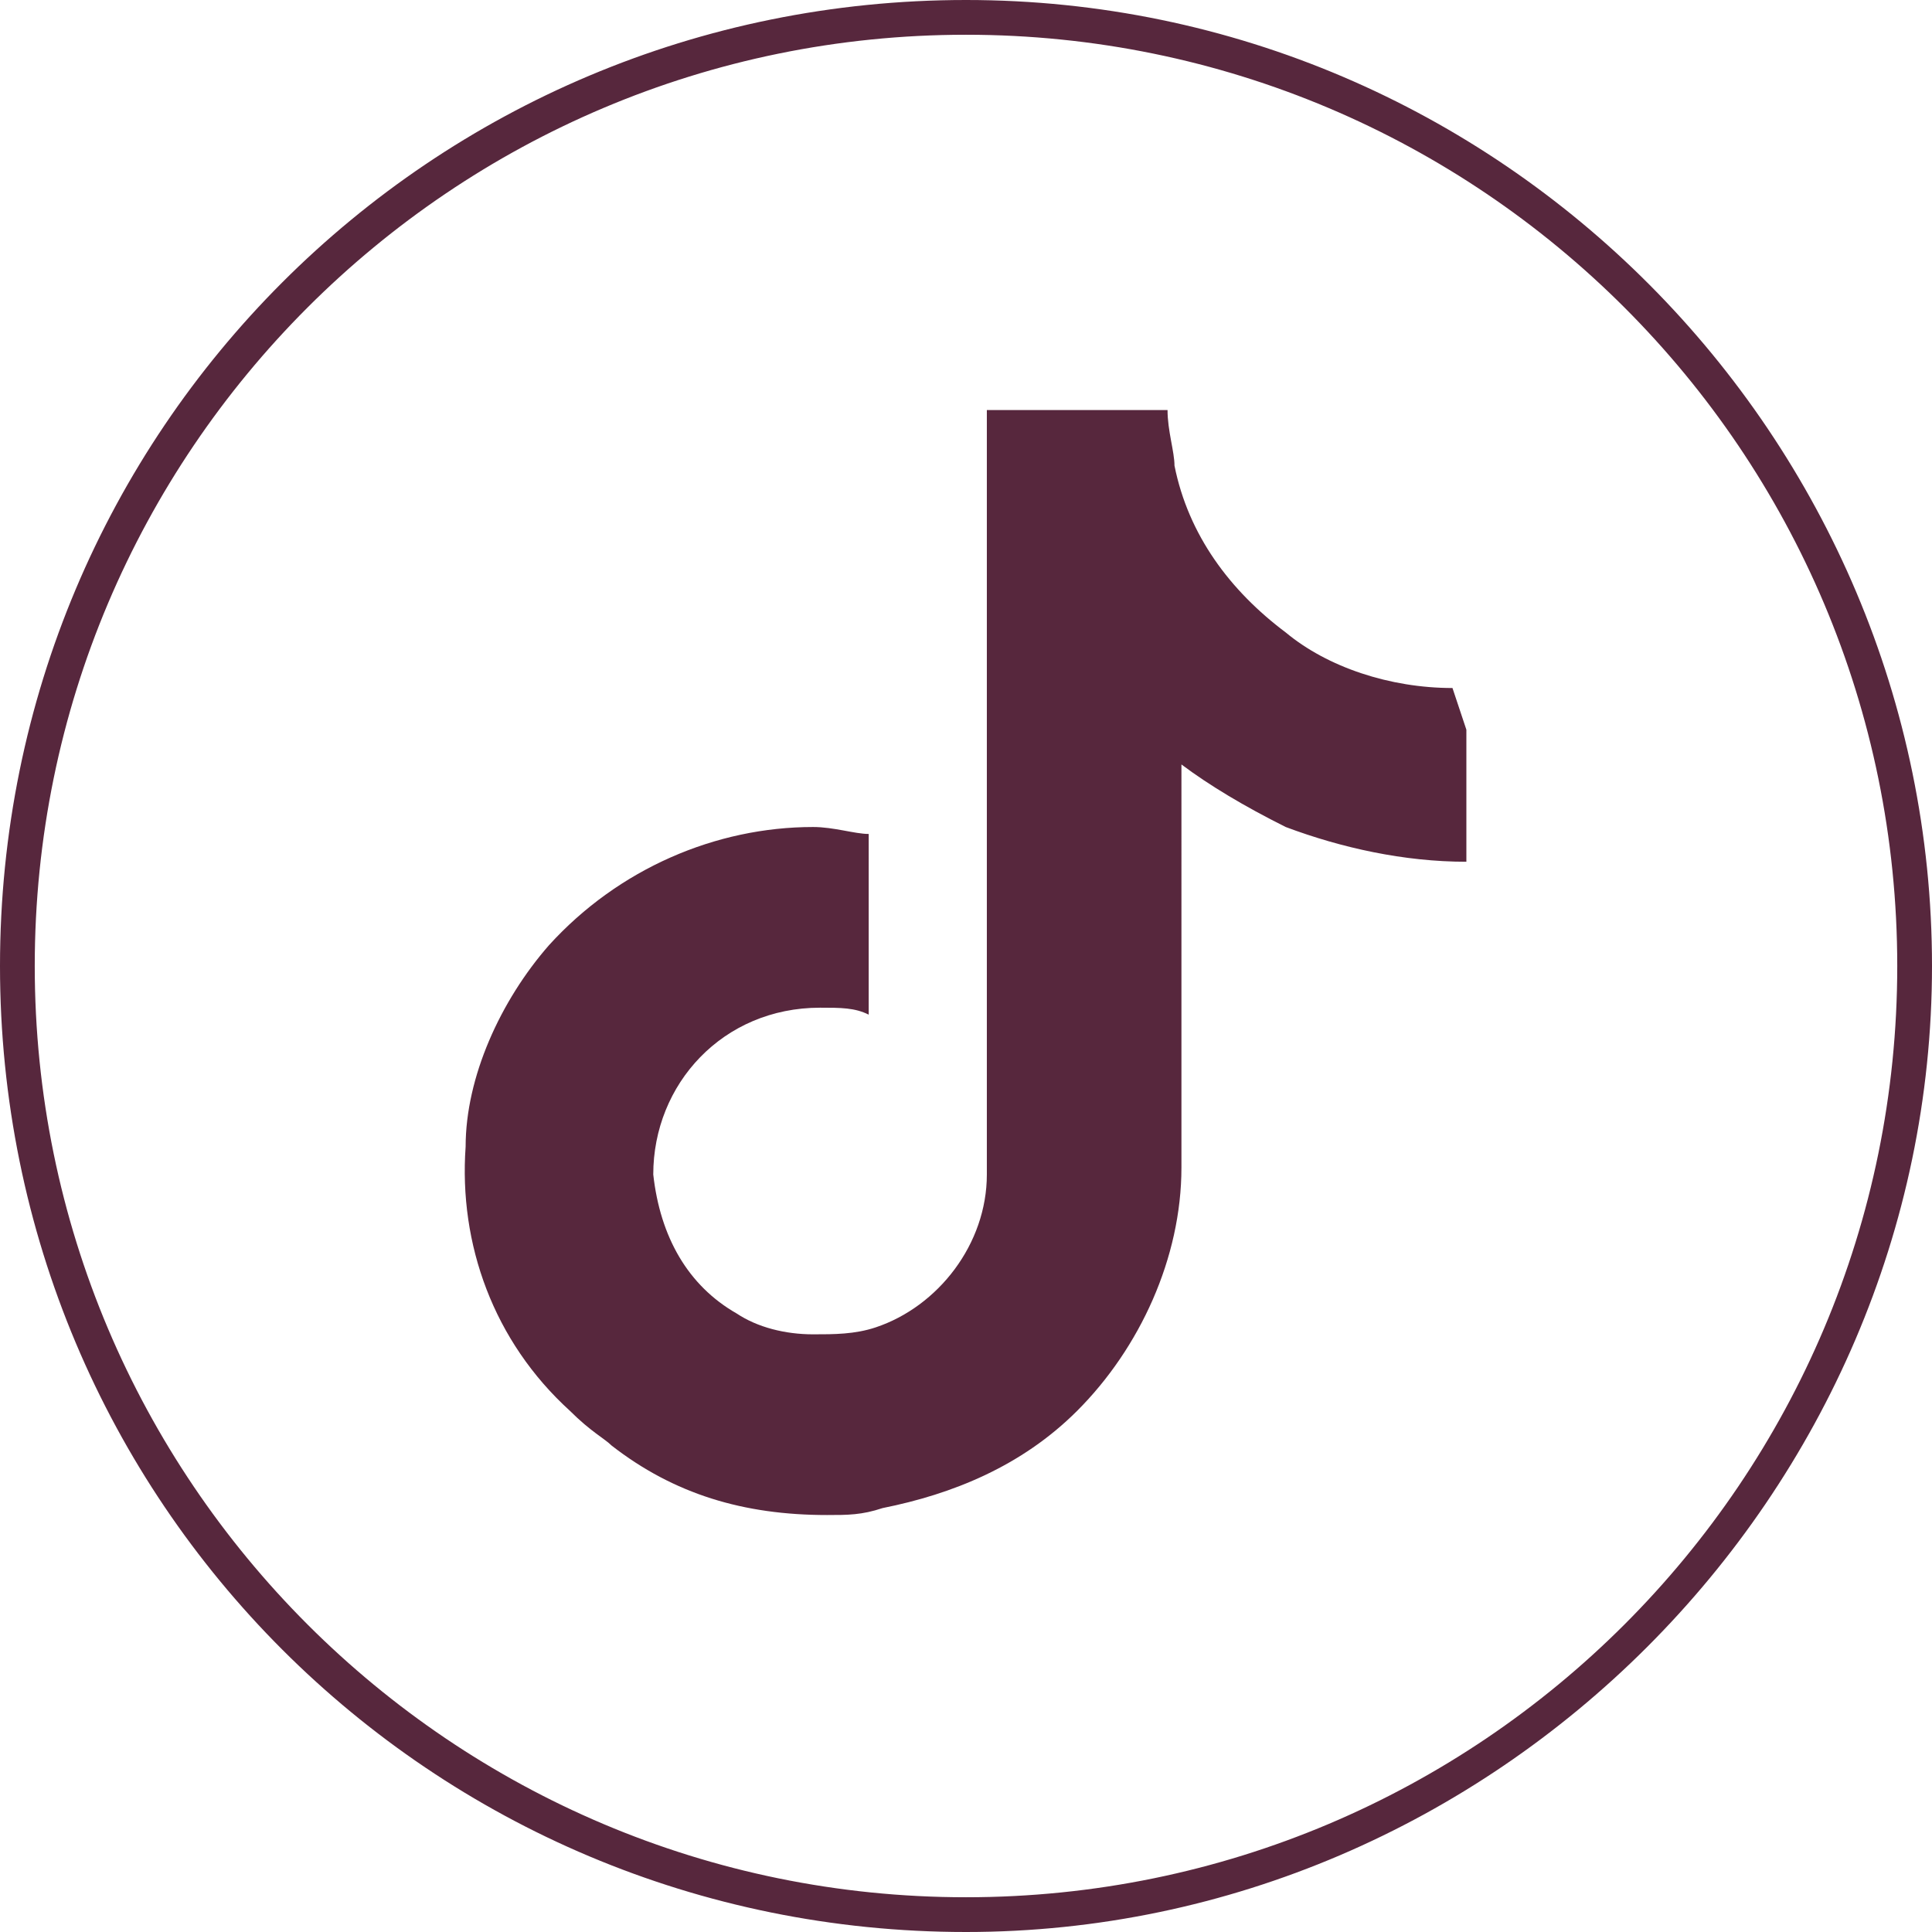
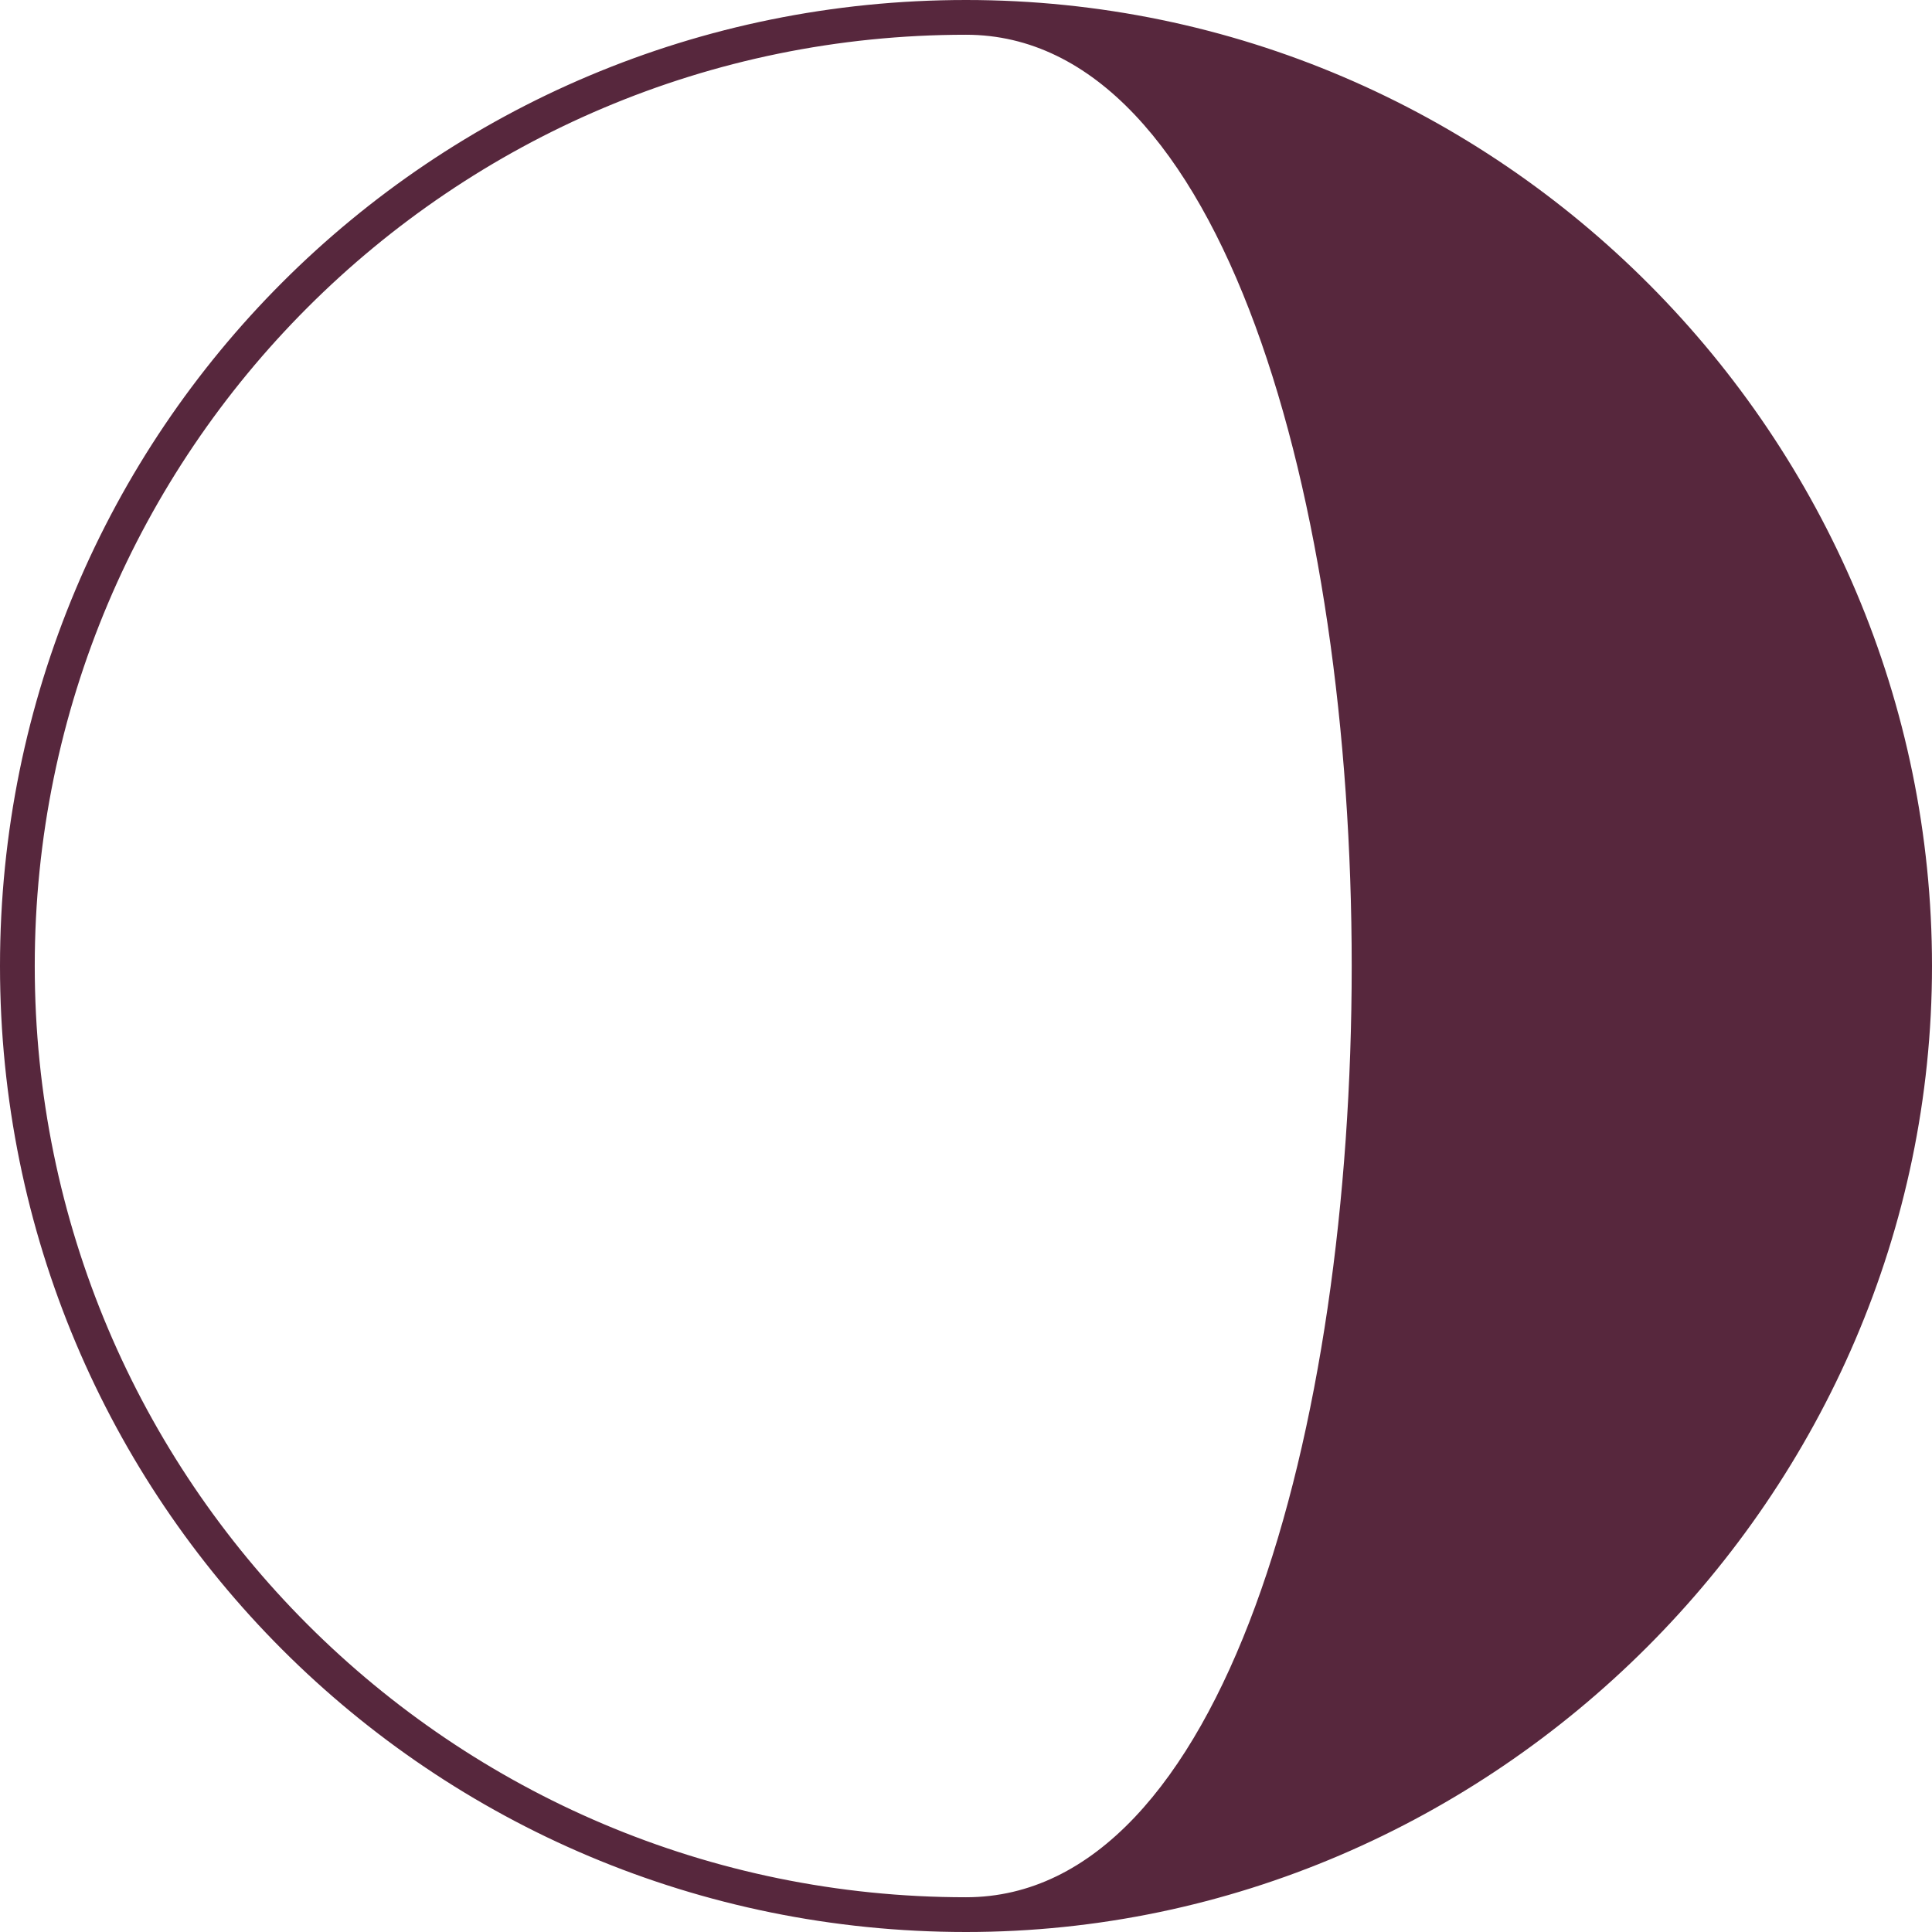
<svg xmlns="http://www.w3.org/2000/svg" version="1.1" id="Calque_1" x="0px" y="0px" viewBox="0 0 27.8 27.8" style="enable-background:new 0 0 27.8 27.8;" xml:space="preserve">
  <style type="text/css">
	.st0{fill:#57273D;}
</style>
-   <path class="st0" d="M13.9,27.8C6.2,27.8,0,21.6,0,13.9S6.2,0,13.9,0s13.9,6.3,13.9,13.9S21.5,27.8,13.9,27.8z M13.9,0.5  c-7.4,0-13.4,6-13.4,13.4s6,13.4,13.4,13.4s13.4-6,13.4-13.4S21.3,0.5,13.9,0.5z" />
-   <path class="st0" d="M20.9,9.9c-0.9,0-1.8-0.3-2.4-0.8c-0.8-0.6-1.4-1.4-1.6-2.4c0-0.2-0.1-0.5-0.1-0.8h-2.6v11c0,1-0.7,1.9-1.6,2.2  c-0.3,0.1-0.6,0.1-0.9,0.1c-0.4,0-0.8-0.1-1.1-0.3c-0.7-0.4-1.1-1.1-1.2-2c0-1.3,1-2.4,2.4-2.4c0.3,0,0.5,0,0.7,0.1V12  c-0.2,0-0.5-0.1-0.8-0.1c-1.4,0-2.8,0.6-3.8,1.7c-0.7,0.8-1.2,1.9-1.2,2.9c-0.1,1.4,0.4,2.8,1.5,3.8c0.3,0.3,0.5,0.4,0.6,0.5  c0.9,0.7,1.9,1,3.1,1c0.3,0,0.5,0,0.8-0.1c1-0.2,2-0.6,2.8-1.4c0.9-0.9,1.5-2.2,1.5-3.5V11c0.4,0.3,0.9,0.6,1.5,0.9  c0.8,0.3,1.7,0.5,2.6,0.5v-1.9L20.9,9.9C20.9,9.9,20.9,9.9,20.9,9.9z" />
+   <path class="st0" d="M13.9,27.8C6.2,27.8,0,21.6,0,13.9S6.2,0,13.9,0s13.9,6.3,13.9,13.9S21.5,27.8,13.9,27.8z M13.9,0.5  c-7.4,0-13.4,6-13.4,13.4s6,13.4,13.4,13.4S21.3,0.5,13.9,0.5z" />
</svg>